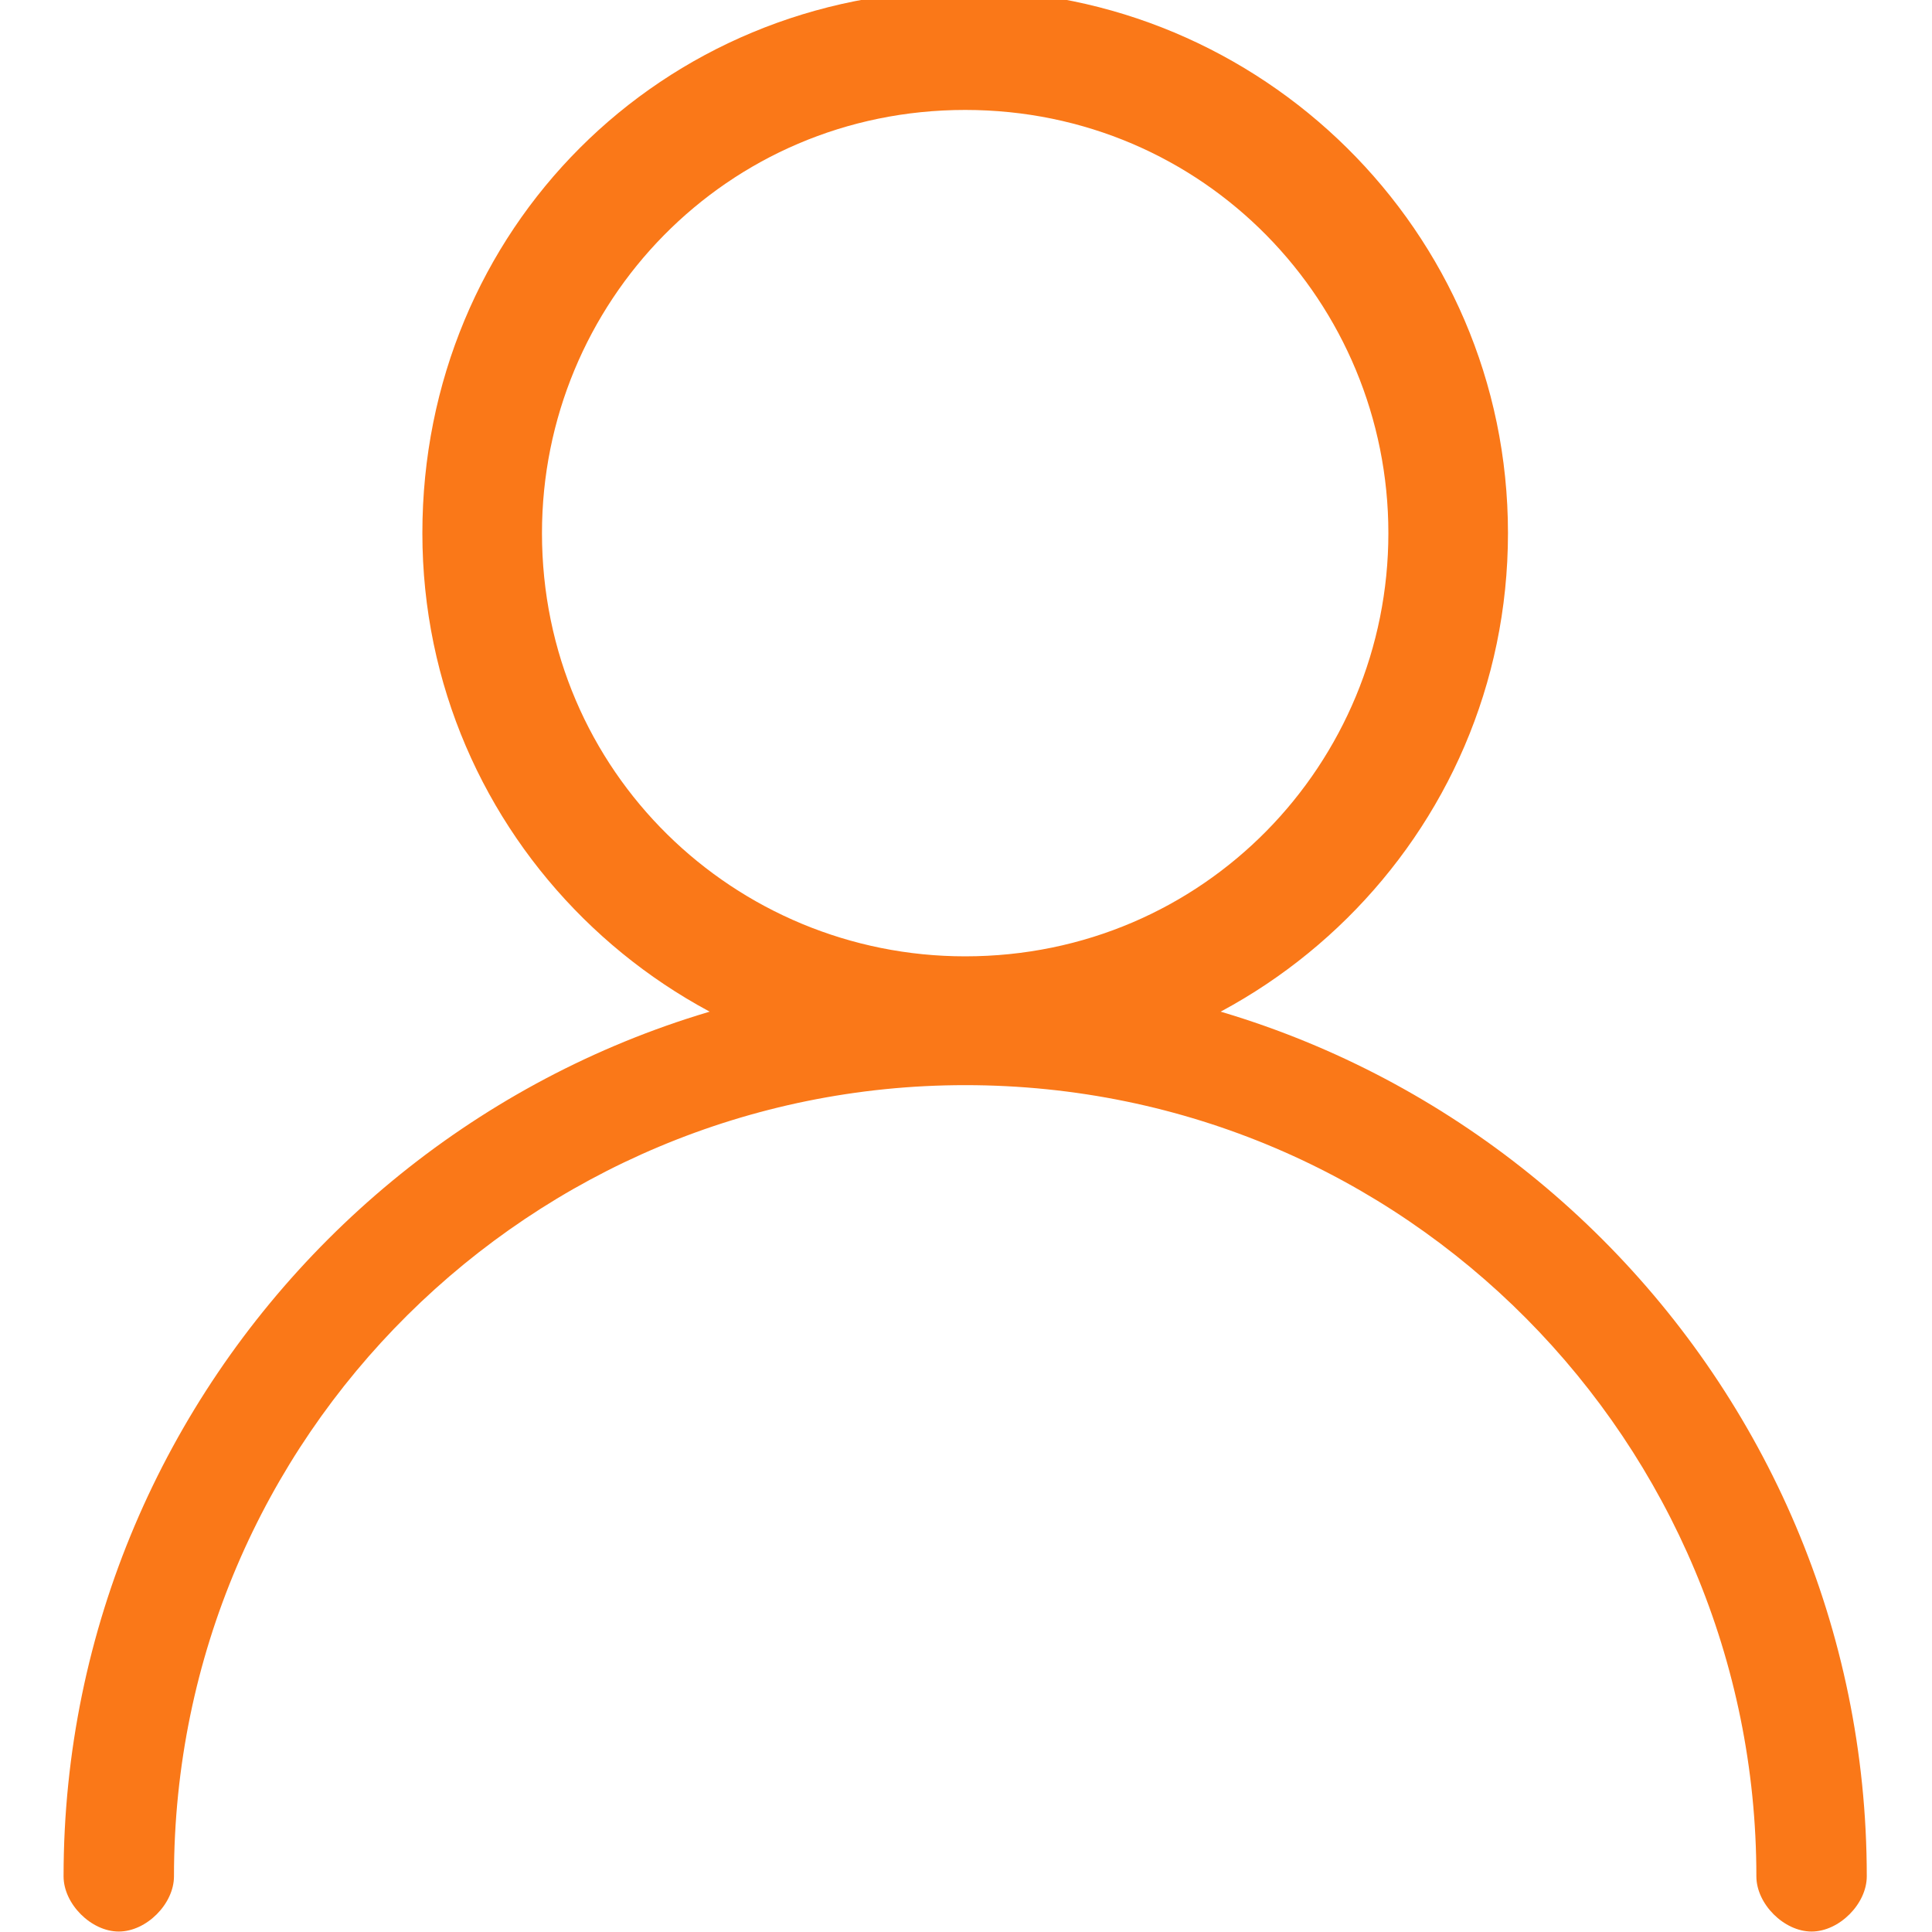
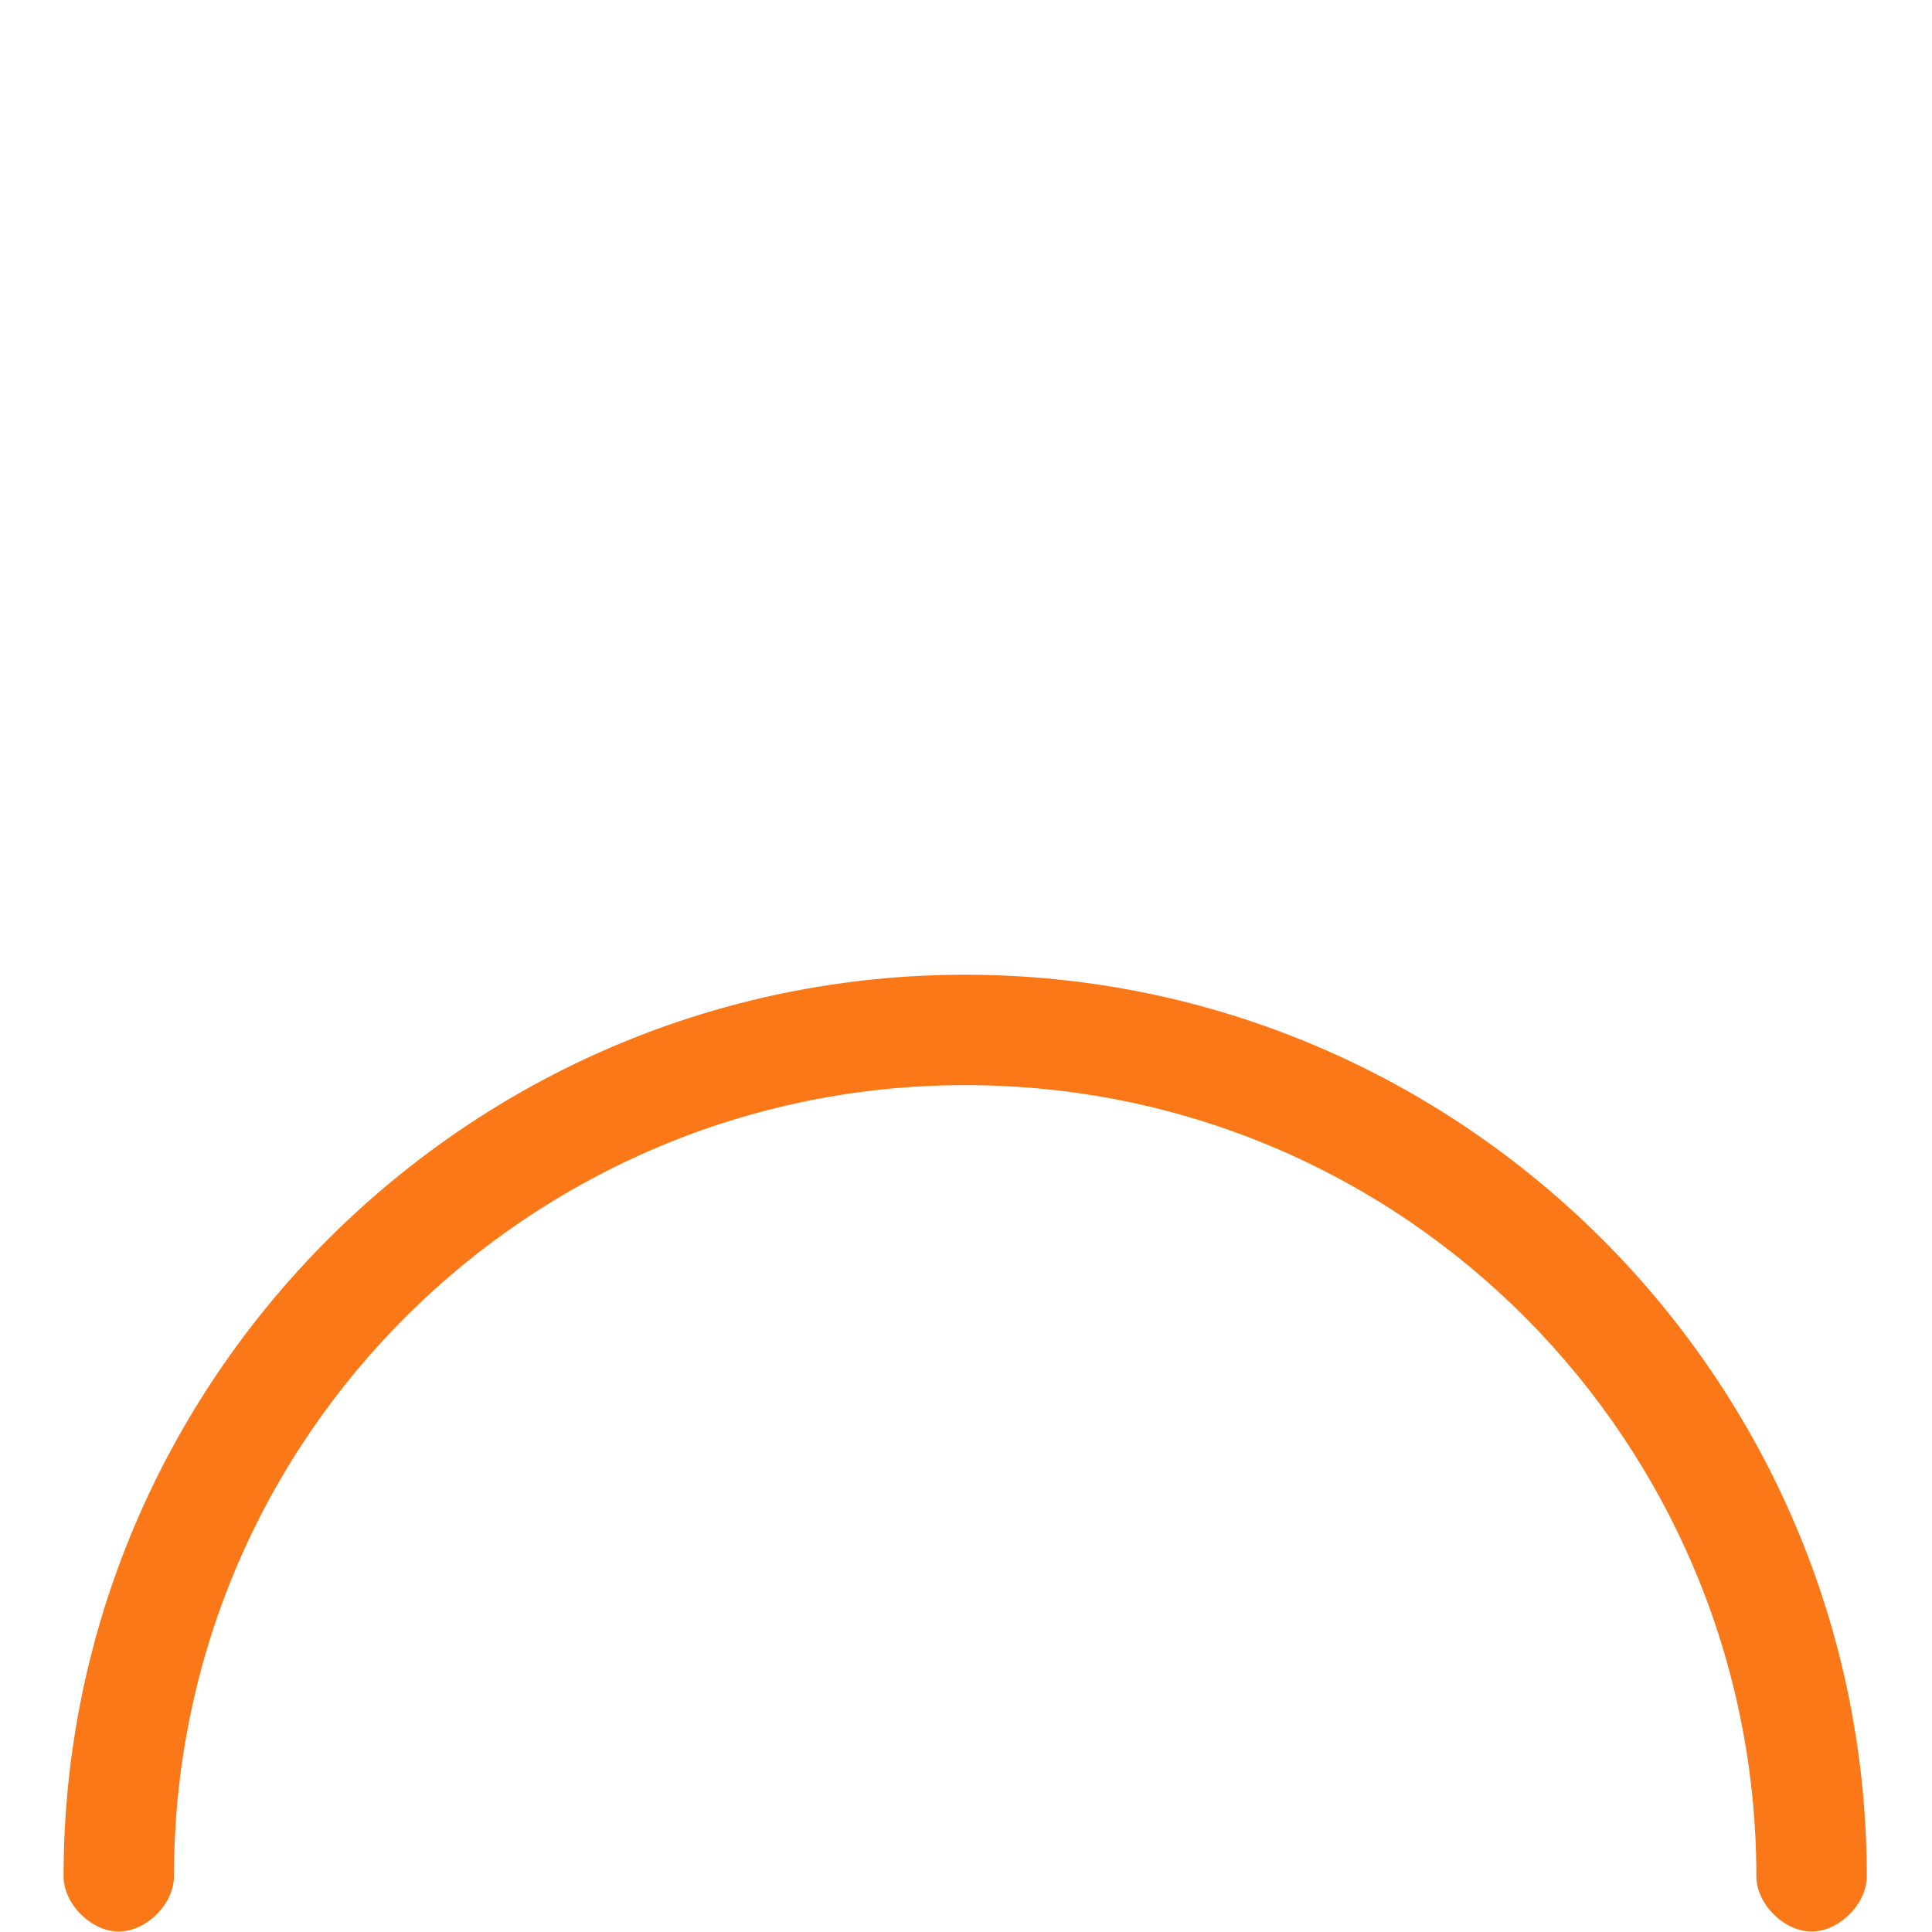
<svg xmlns="http://www.w3.org/2000/svg" version="1.1" id="レイヤー_1" x="0px" y="0px" viewBox="0 0 21 21" style="enable-background:new 0 0 21 21;" xml:space="preserve">
  <style type="text/css">
	.st0{fill:#FA7818;}
</style>
  <g transform="translate(-270.209 -547.805)">
-     <path class="st0" d="M280.7,559.5c-3.2,0-5.9-2.6-5.9-5.9s2.6-5.9,5.9-5.9c3.2,0,5.9,2.6,5.9,5.9   C286.6,556.9,283.9,559.5,280.7,559.5z M280.7,549c-2.6,0-4.6,2.1-4.6,4.6c0,2.6,2.1,4.6,4.6,4.6c2.6,0,4.6-2.1,4.6-4.6l0,0   C285.3,551.1,283.3,549,280.7,549L280.7,549z" />
    <path class="st0" d="M289.9,568.8c-0.3,0-0.6-0.3-0.6-0.6c0-4.7-3.8-8.6-8.6-8.6c-4.7,0-8.6,3.8-8.6,8.6c0,0,0,0,0,0   c0,0.3-0.3,0.6-0.6,0.6c-0.3,0-0.6-0.3-0.6-0.6c0-5.4,4.4-9.8,9.8-9.8c5.4,0,9.8,4.4,9.8,9.8C290.5,568.5,290.2,568.8,289.9,568.8z   " />
  </g>
</svg>